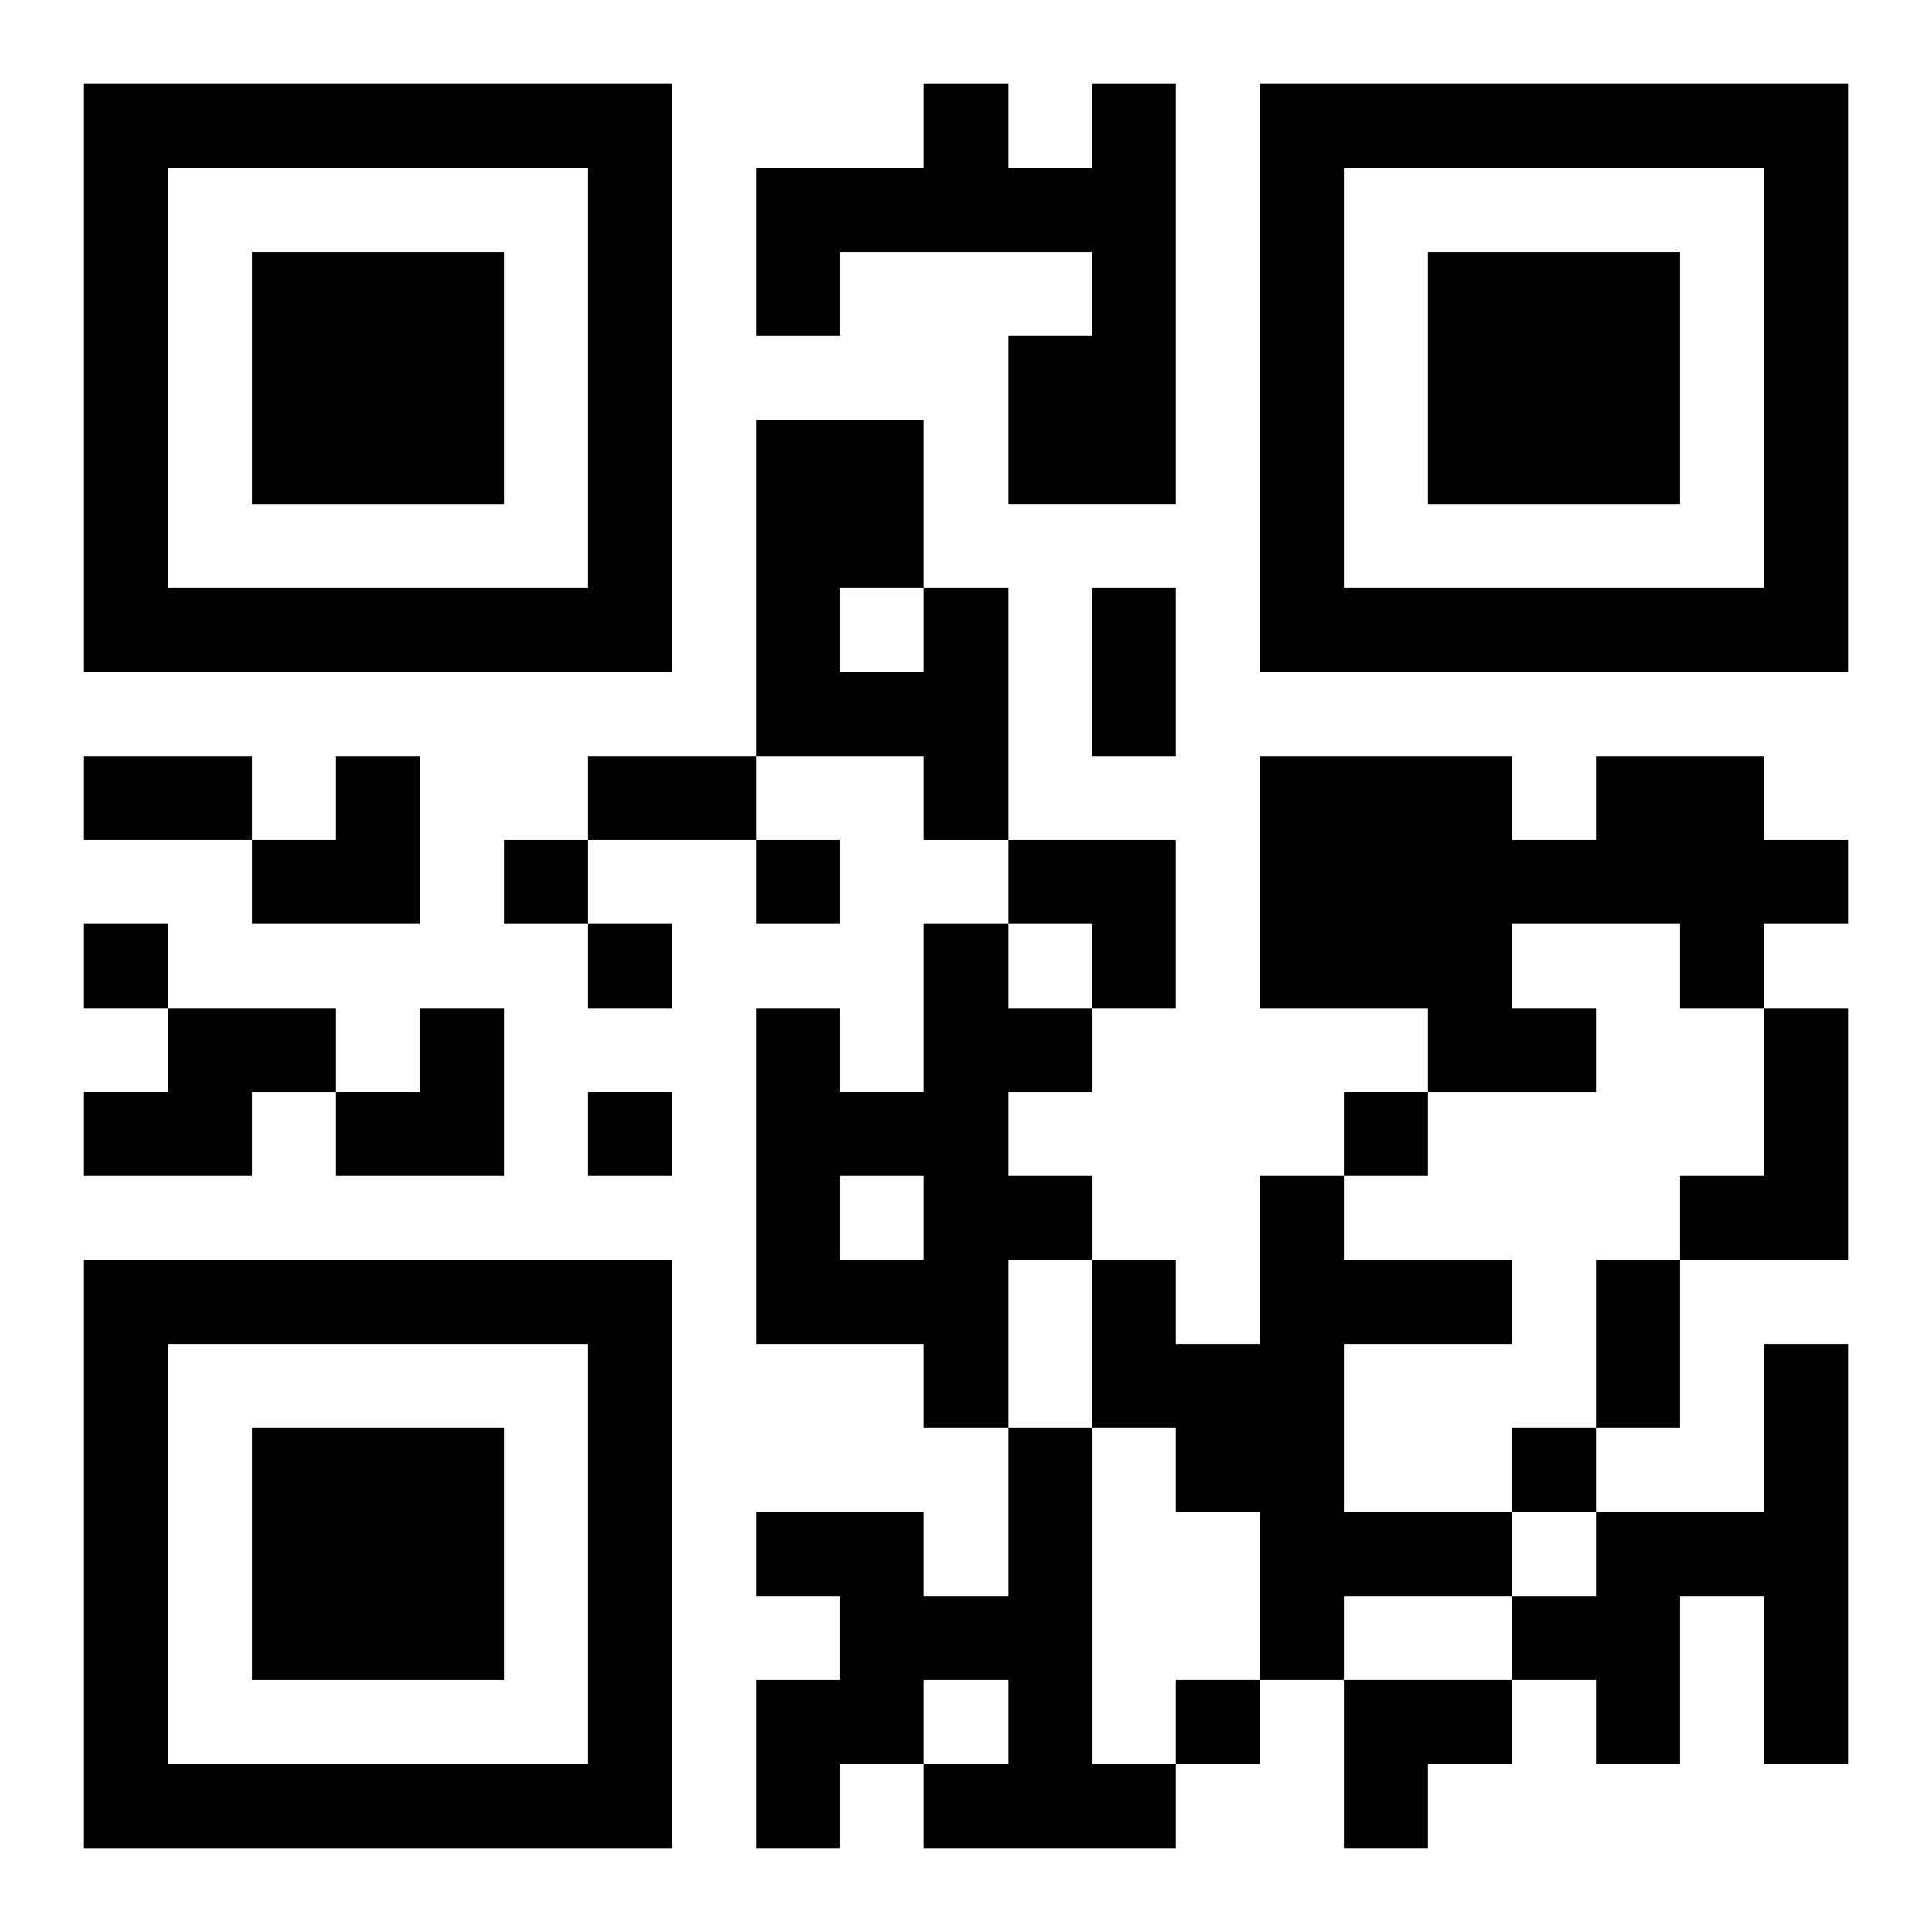
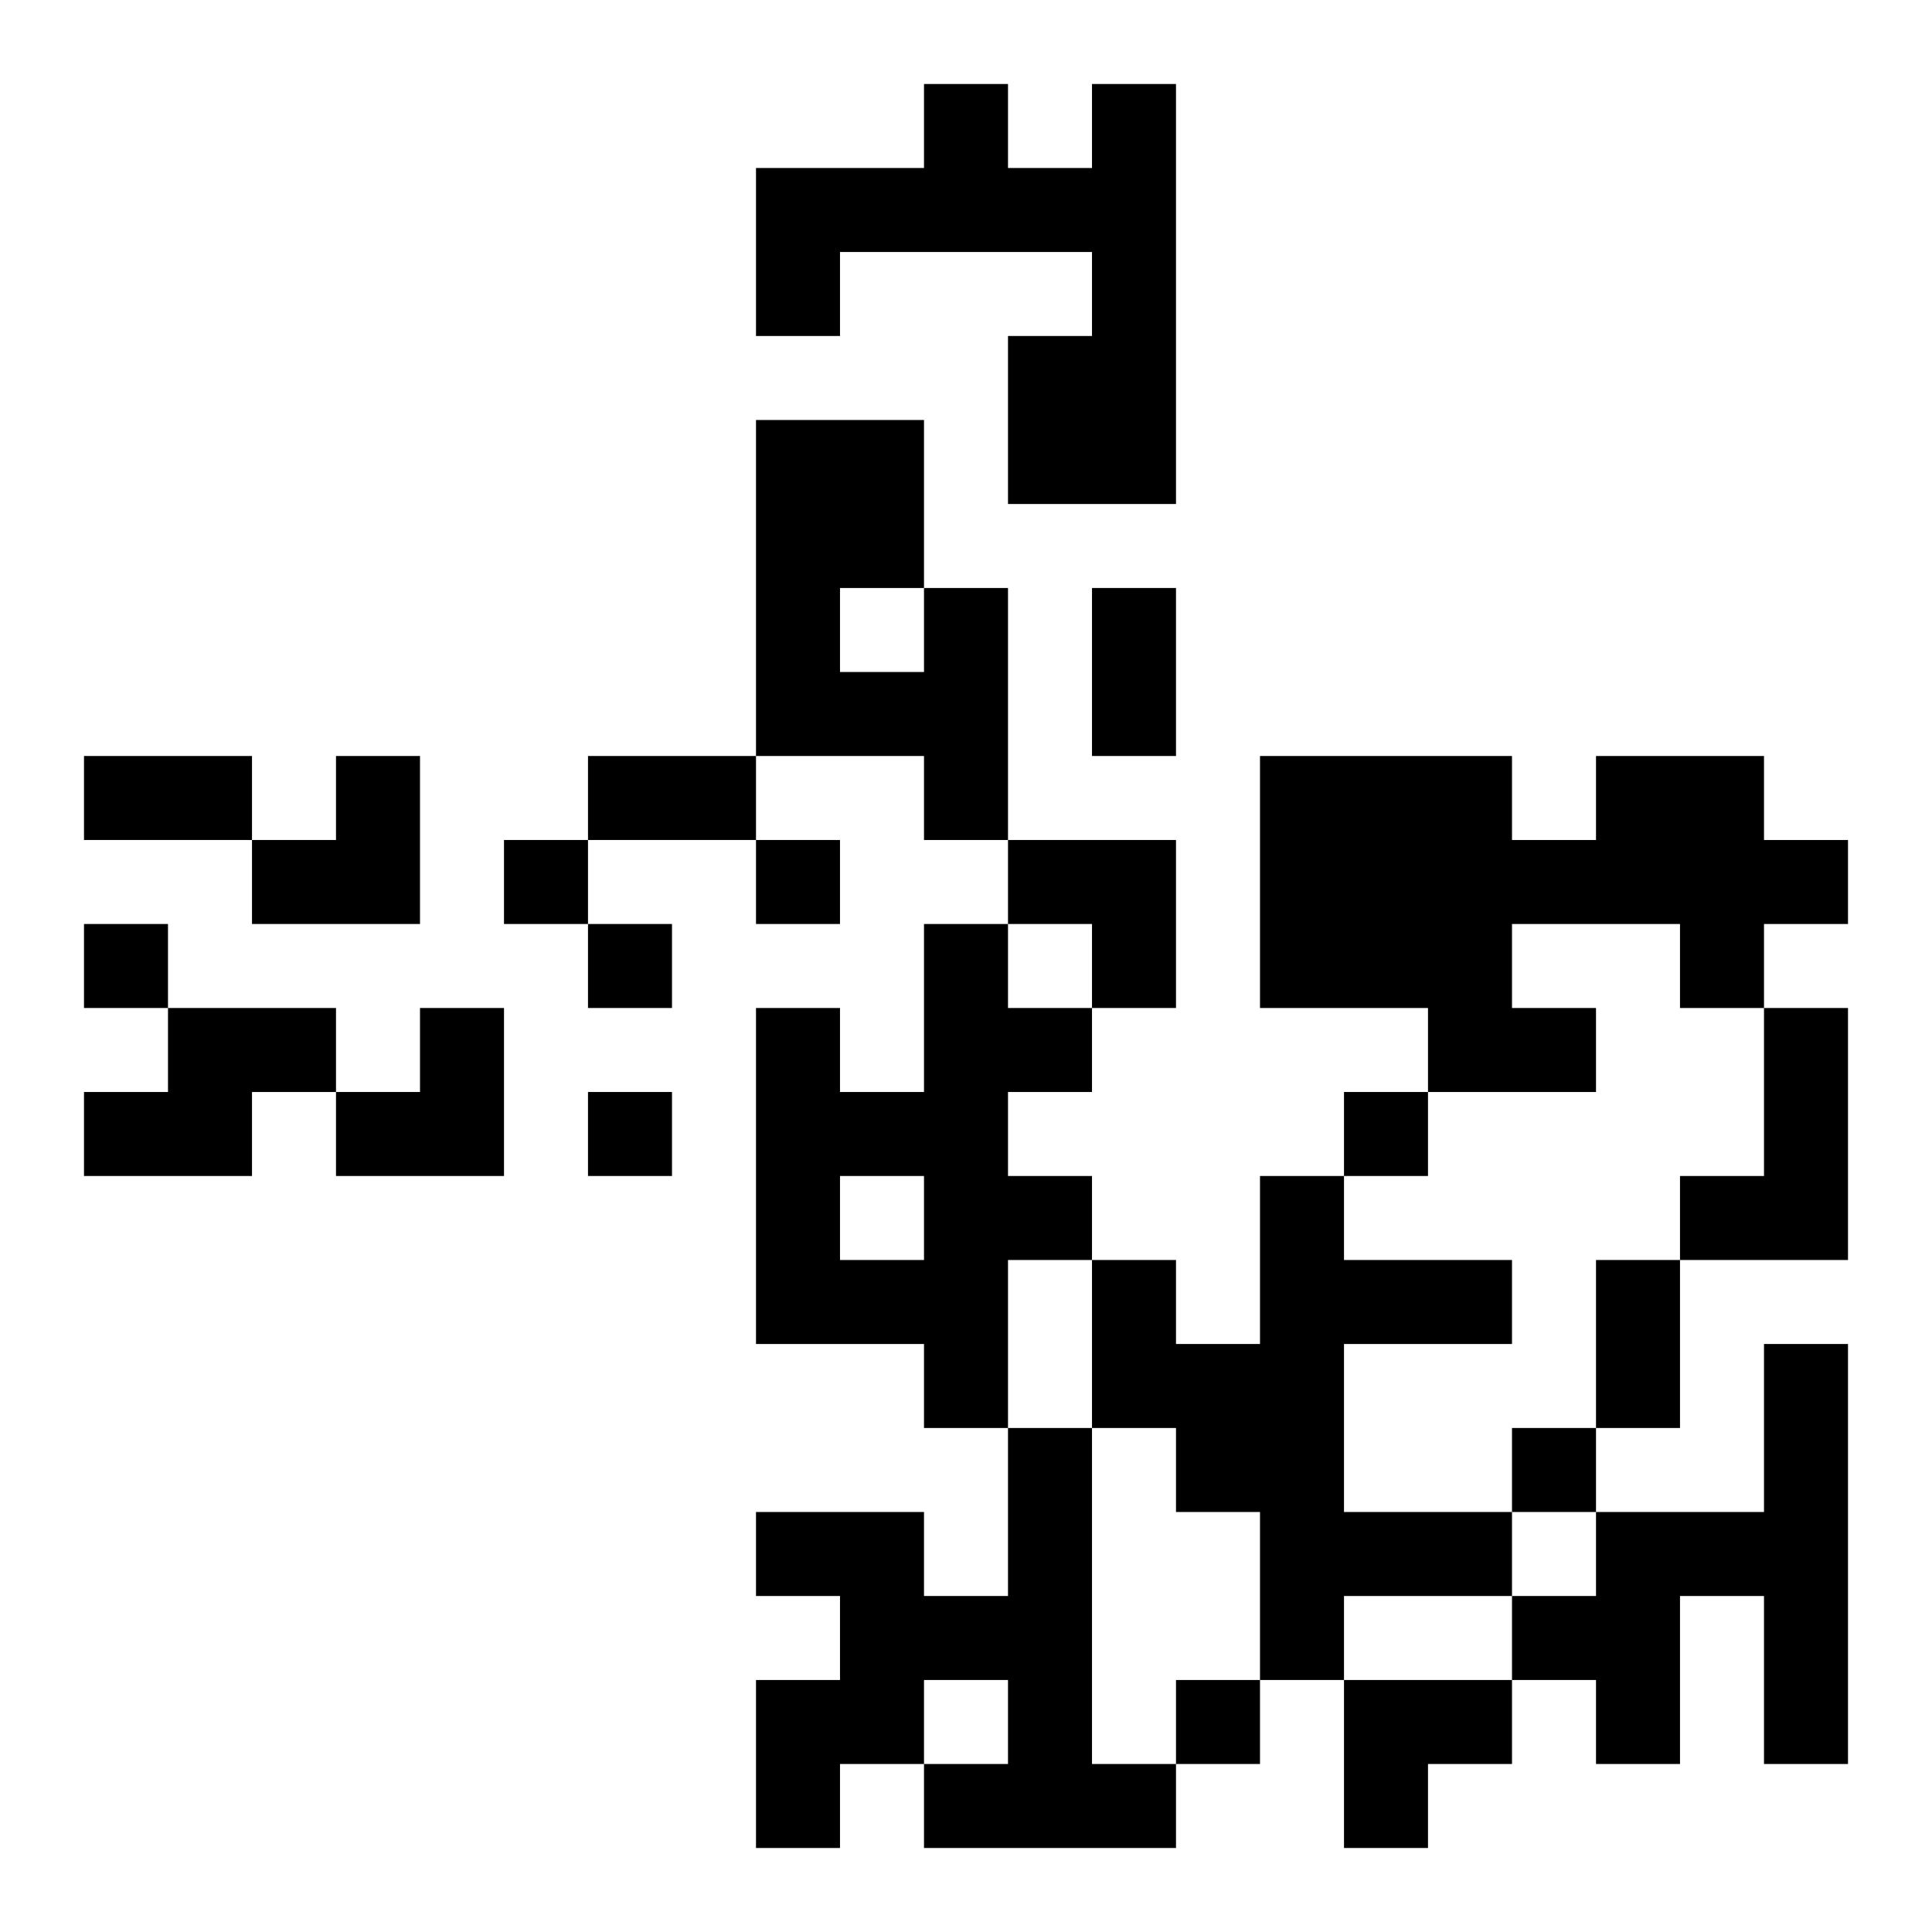
<svg xmlns="http://www.w3.org/2000/svg" xmlns:xlink="http://www.w3.org/1999/xlink" width="250" height="250" baseProfile="full" version="1.1" viewBox="-1 -1 23 23">
  <symbol id="a">
-     <path d="m0 7v7h7v-7h-7zm1 1h5v5h-5v-5zm1 1v3h3v-3h-3z" />
-   </symbol>
+     </symbol>
  <use y="-7" xlink:href="#a" />
  <use y="7" xlink:href="#a" />
  <use x="14" y="-7" xlink:href="#a" />
  <path d="m12 0h1v5h-2v-2h1v-1h-3v1h-1v-2h2v-1h1v1h1v-1m-2 6h1v3h-1v-1h-2v-4h2v2m-1 0v1h1v-1h-1m9 2h2v1h1v1h-1v1h-1v-1h-2v1h1v1h-2v-1h-2v-3h3v1h1v-1m-8 2h1v1h1v1h-1v1h1v1h-1v2h-1v-1h-2v-4h1v1h1v-2m-1 3v1h1v-1h-1m-8-2h2v1h-1v1h-2v-1h1v-1m19 0h1v3h-2v-1h1v-2m-6 2h1v1h2v1h-2v2h2v1h-2v1h-1v-2h-1v-1h-1v-2h1v1h1v-2m6 2h1v5h-1v-2h-1v2h-1v-1h-1v-1h1v-1h2v-2m-9 1h1v4h1v1h-3v-1h1v-1h-1v1h-1v1h-1v-2h1v-1h-1v-1h2v1h1v-2m-6-7v1h1v-1h-1m3 0v1h1v-1h-1m-8 1v1h1v-1h-1m6 0v1h1v-1h-1m0 2v1h1v-1h-1m9 0v1h1v-1h-1m2 4v1h1v-1h-1m-4 3v1h1v-1h-1m-1-13h1v2h-1v-2m-12 2h2v1h-2v-1m6 0h2v1h-2v-1m12 6h1v2h-1v-2m-16-6m1 0h1v2h-2v-1h1zm8 1h2v2h-1v-1h-1zm-8 2m1 0h1v2h-2v-1h1zm11 8h2v1h-1v1h-1z" />
</svg>